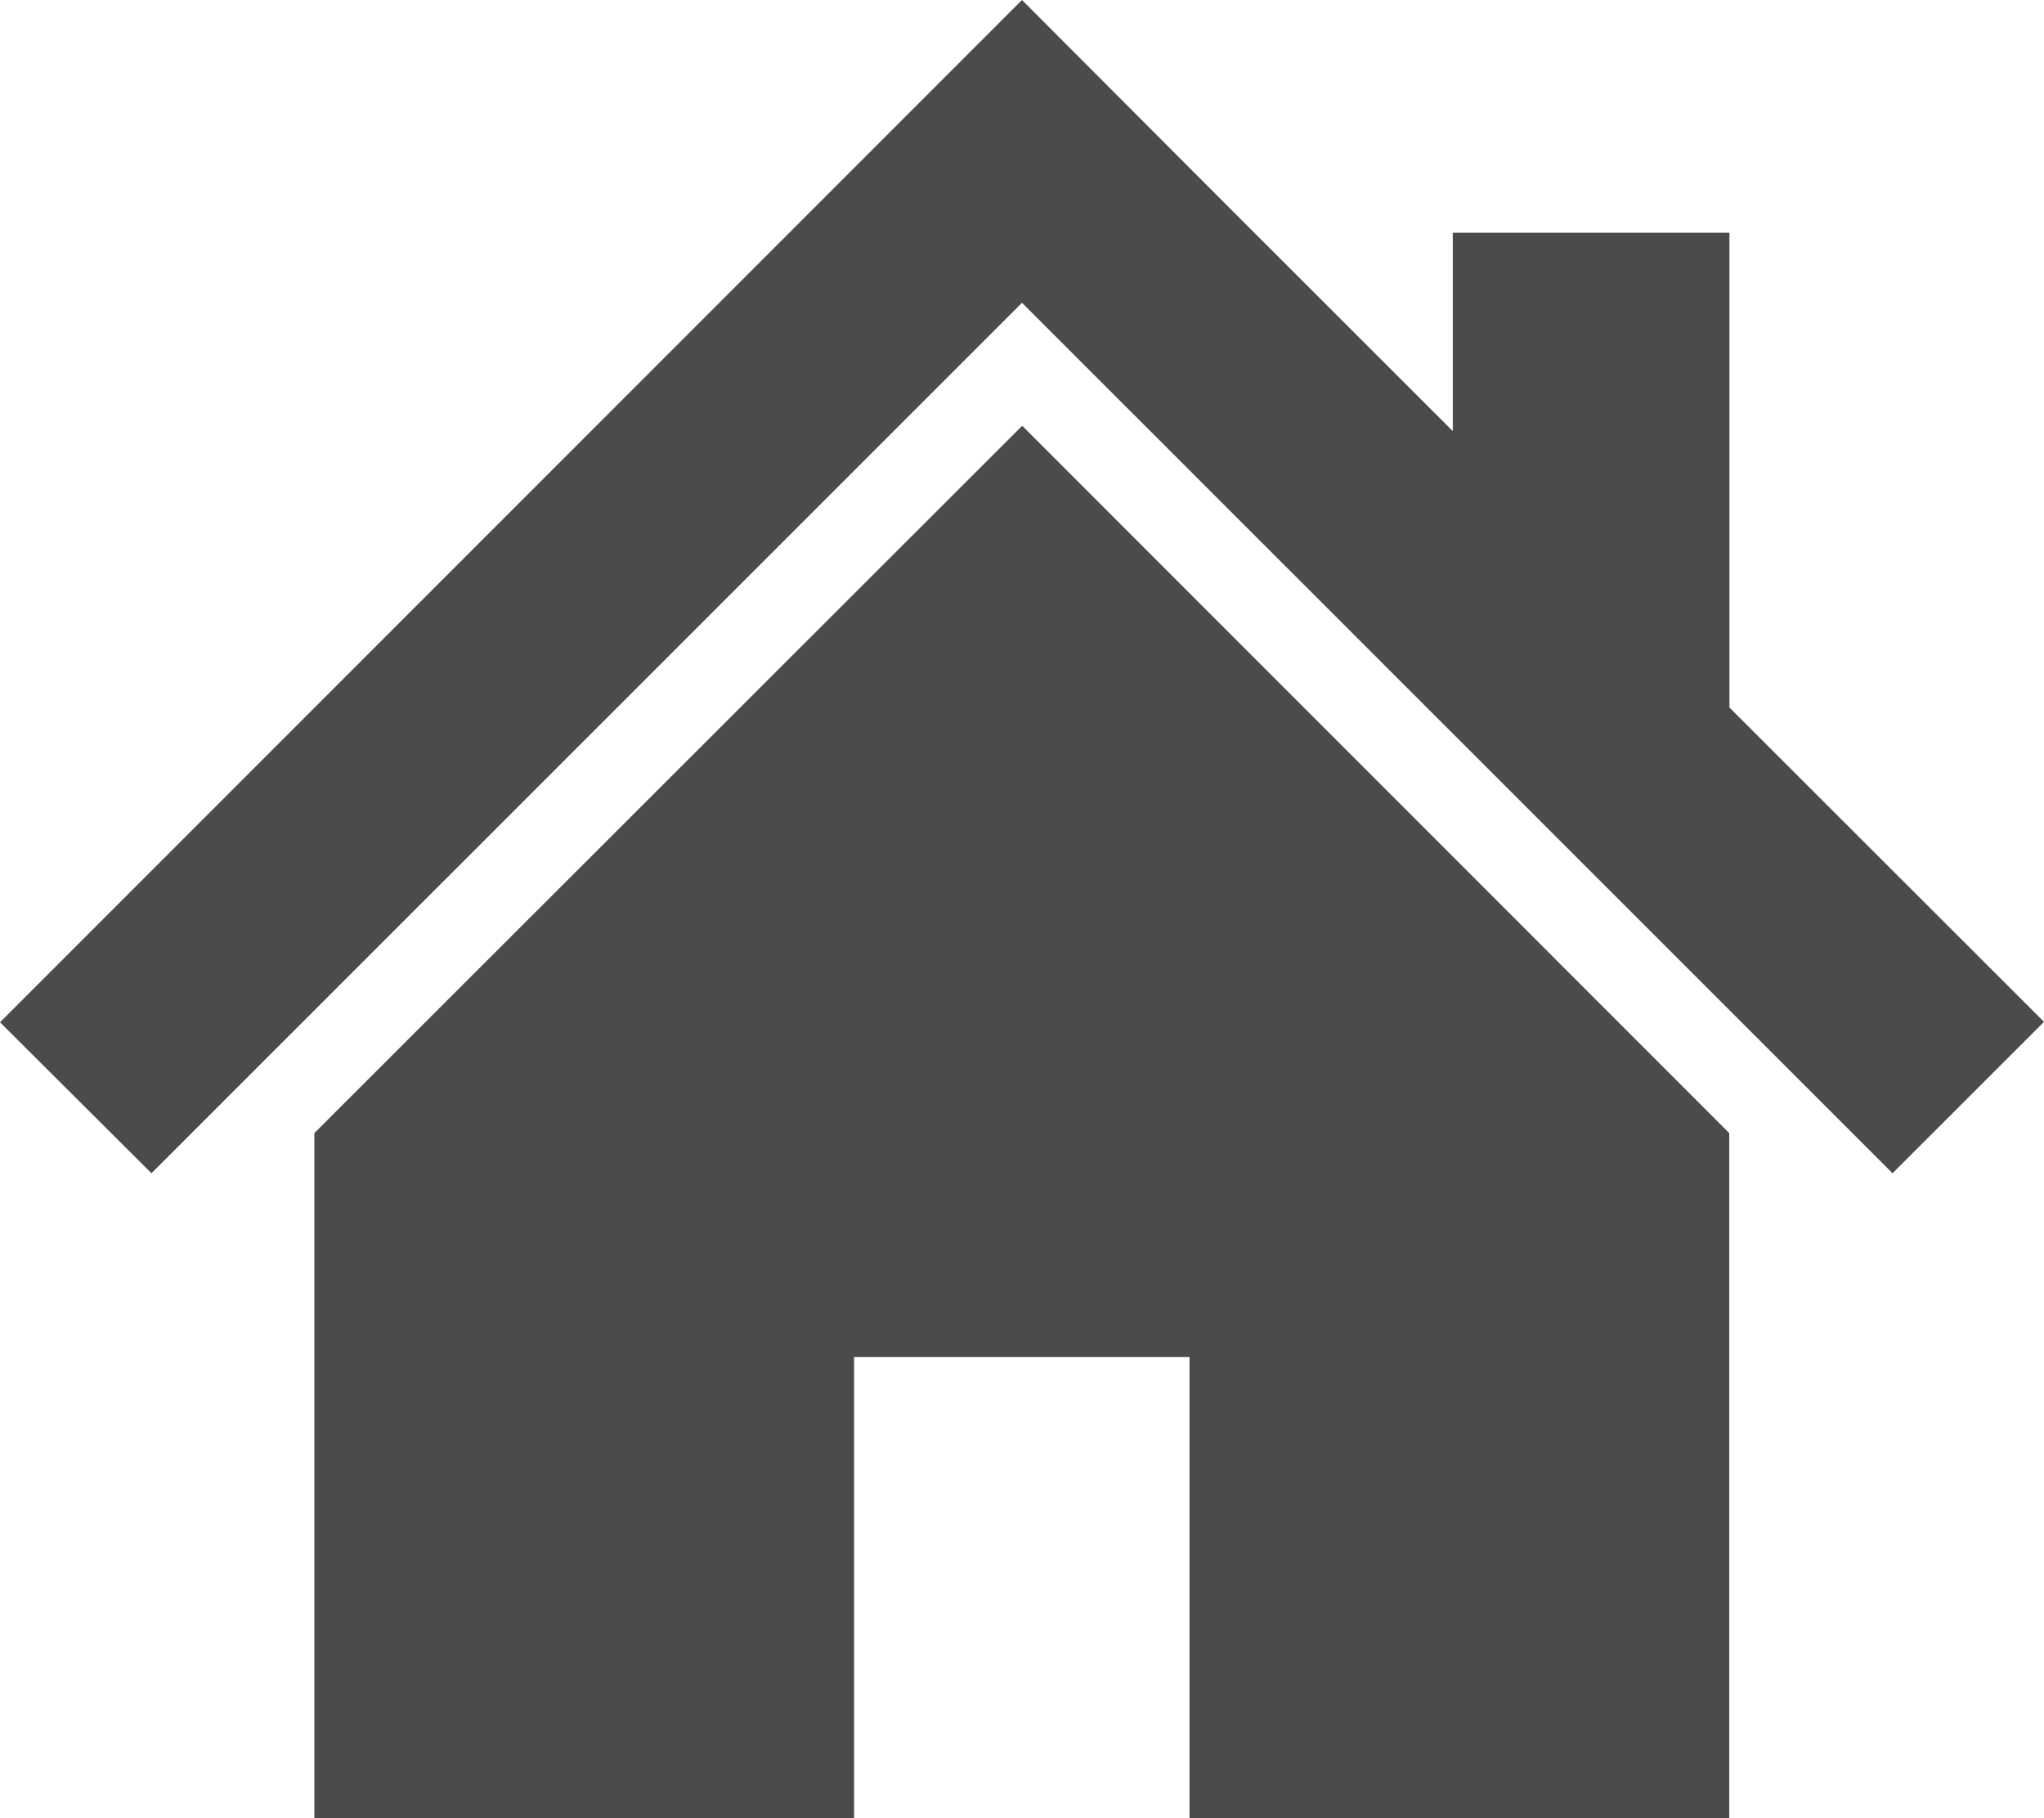
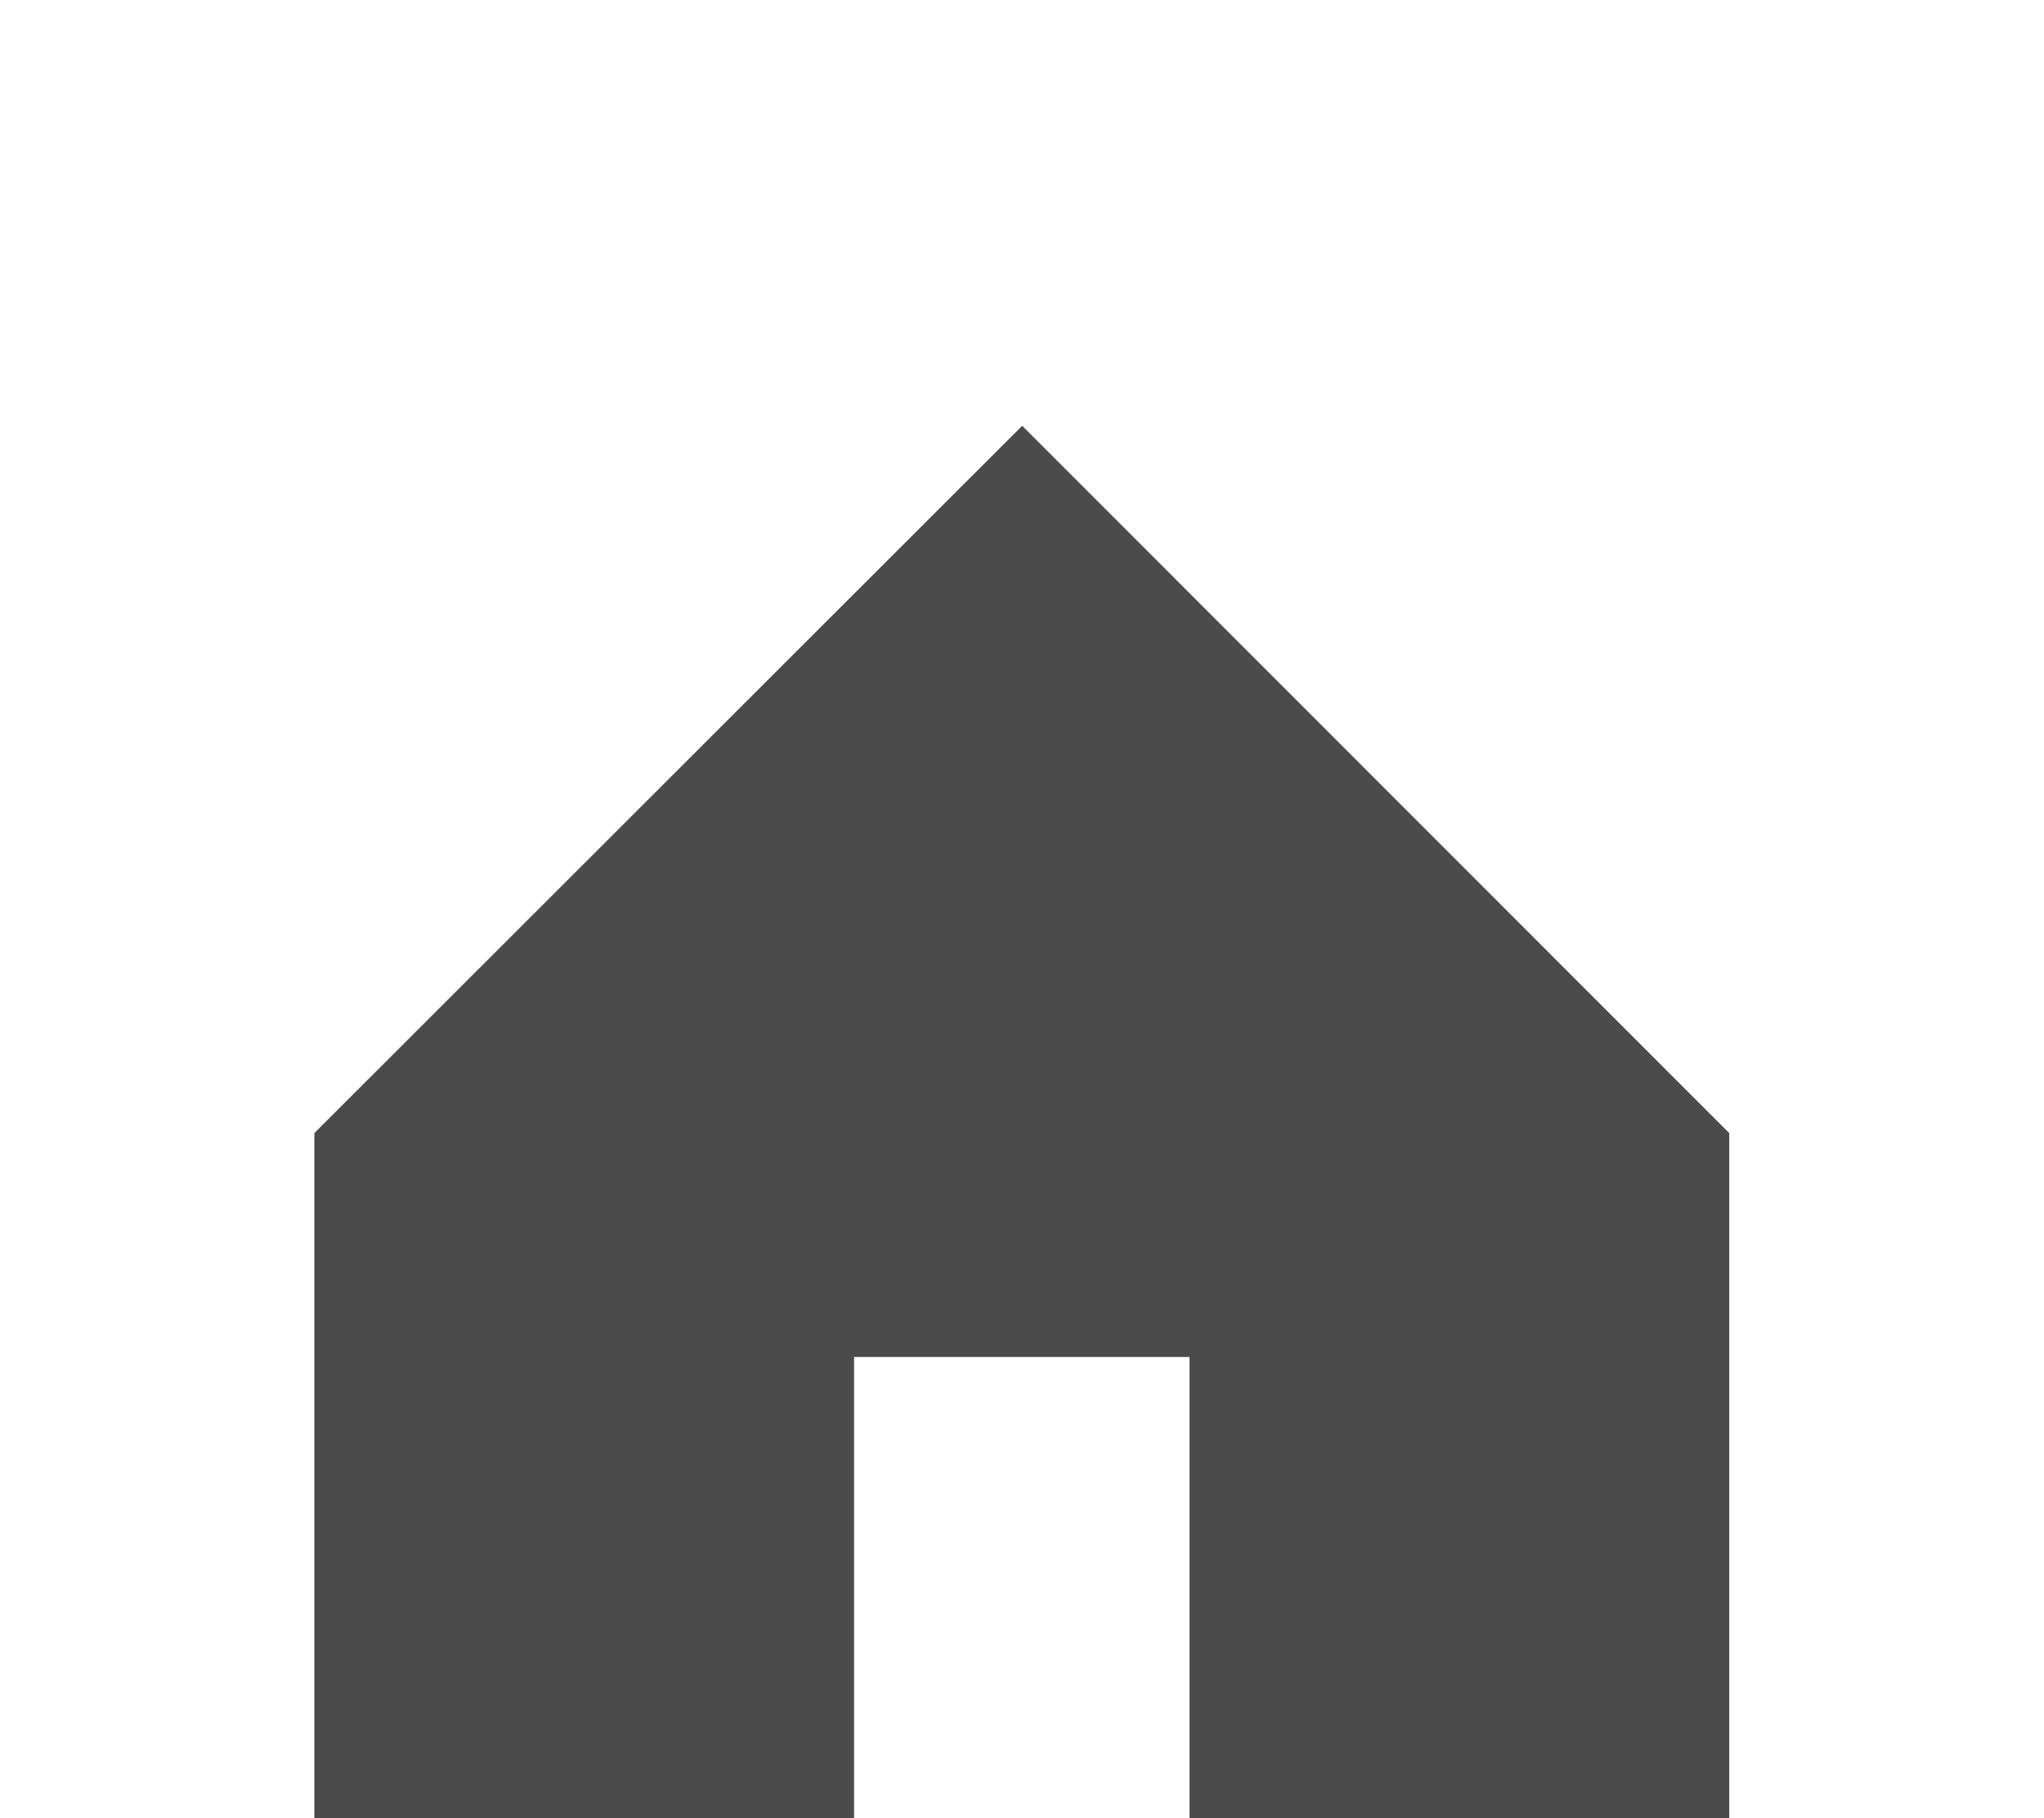
<svg xmlns="http://www.w3.org/2000/svg" width="20" height="17.787" viewBox="0 0 20 17.787">
  <g id="icon_house_obGrey" transform="translate(0 -28.323)">
-     <path id="パス_912" data-name="パス 912" d="M16.922,35.244V30.6H14.215V32.54l-2.148-2.146L10,28.323l-10,10L1.482,39.8,10,31.285,18.518,39.8,20,38.319Z" fill="#4b4b4b" />
    <path id="パス_913" data-name="パス 913" d="M78.8,141.878v6.7h5.281v-4.51h3.282v4.51h5.281v-6.7l-6.918-6.919Z" transform="translate(-75.724 -102.471)" fill="#4b4b4b" />
  </g>
</svg>